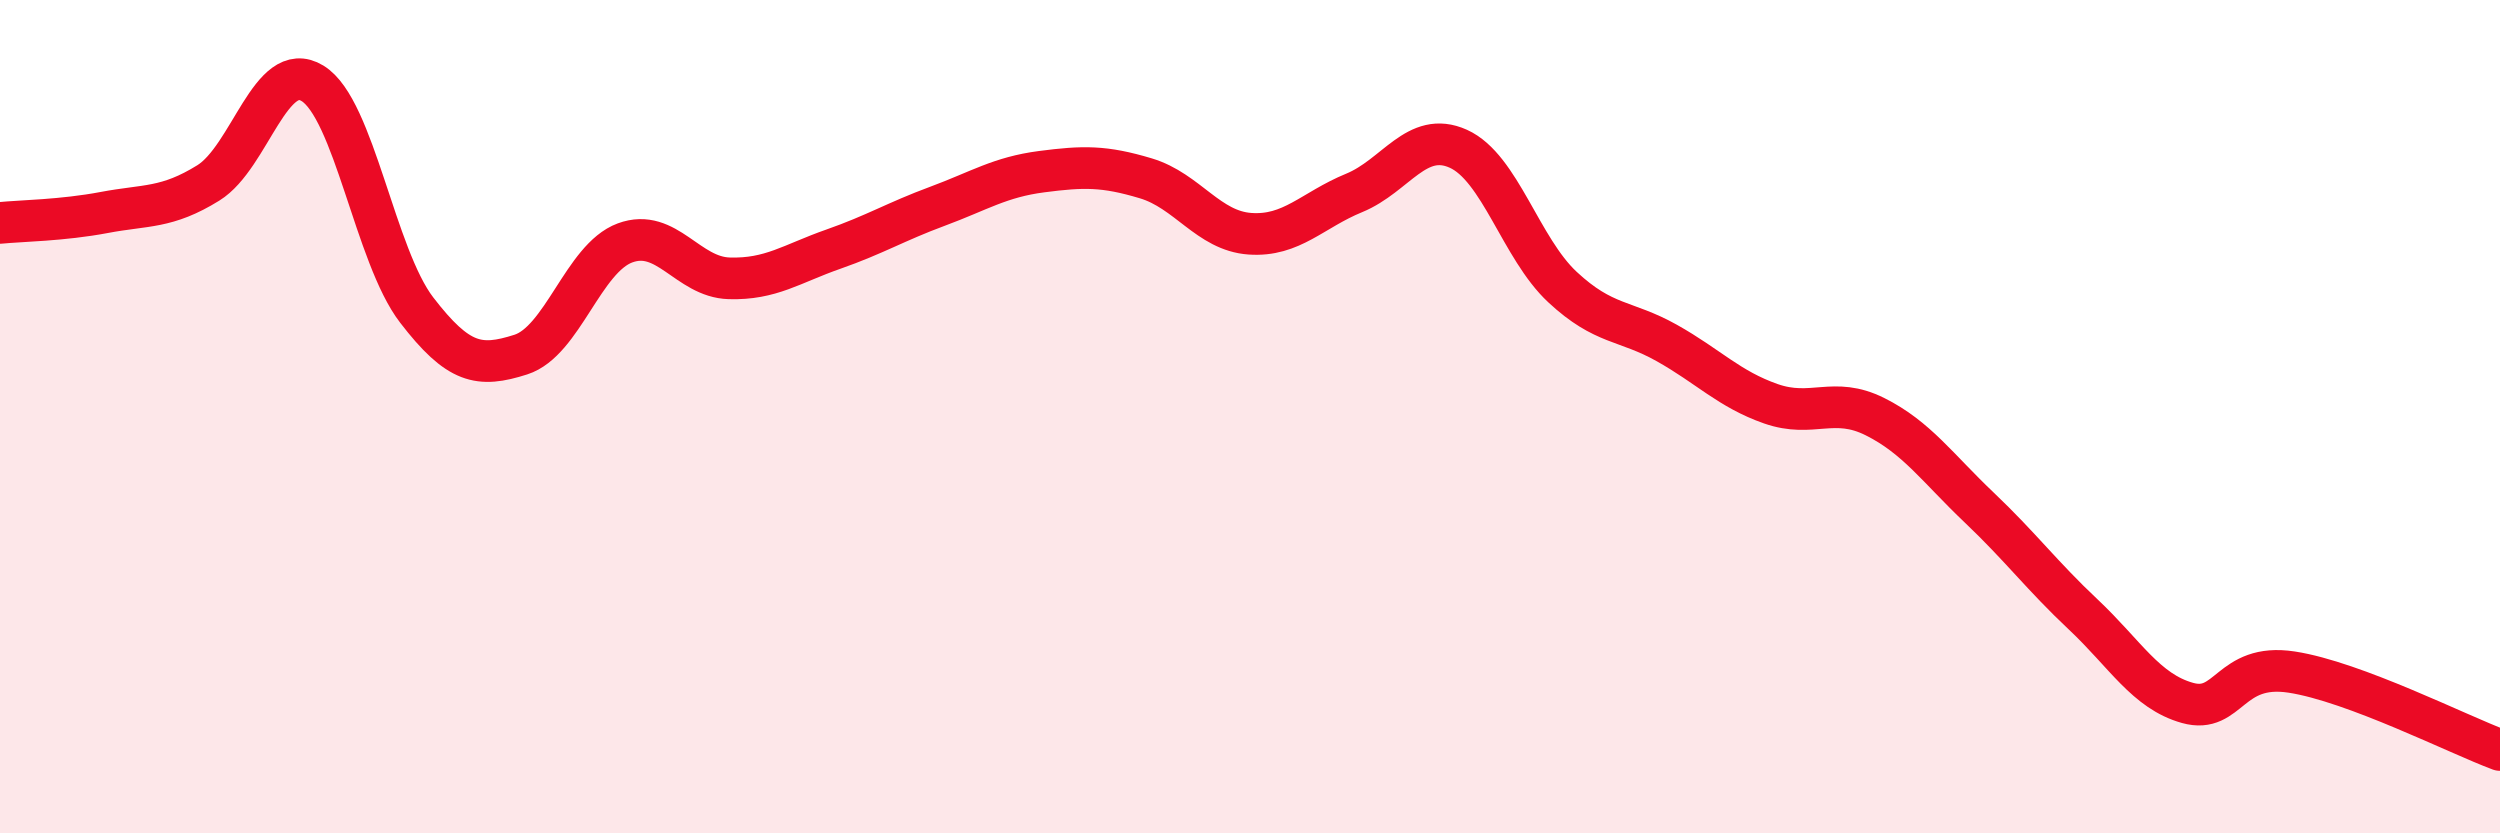
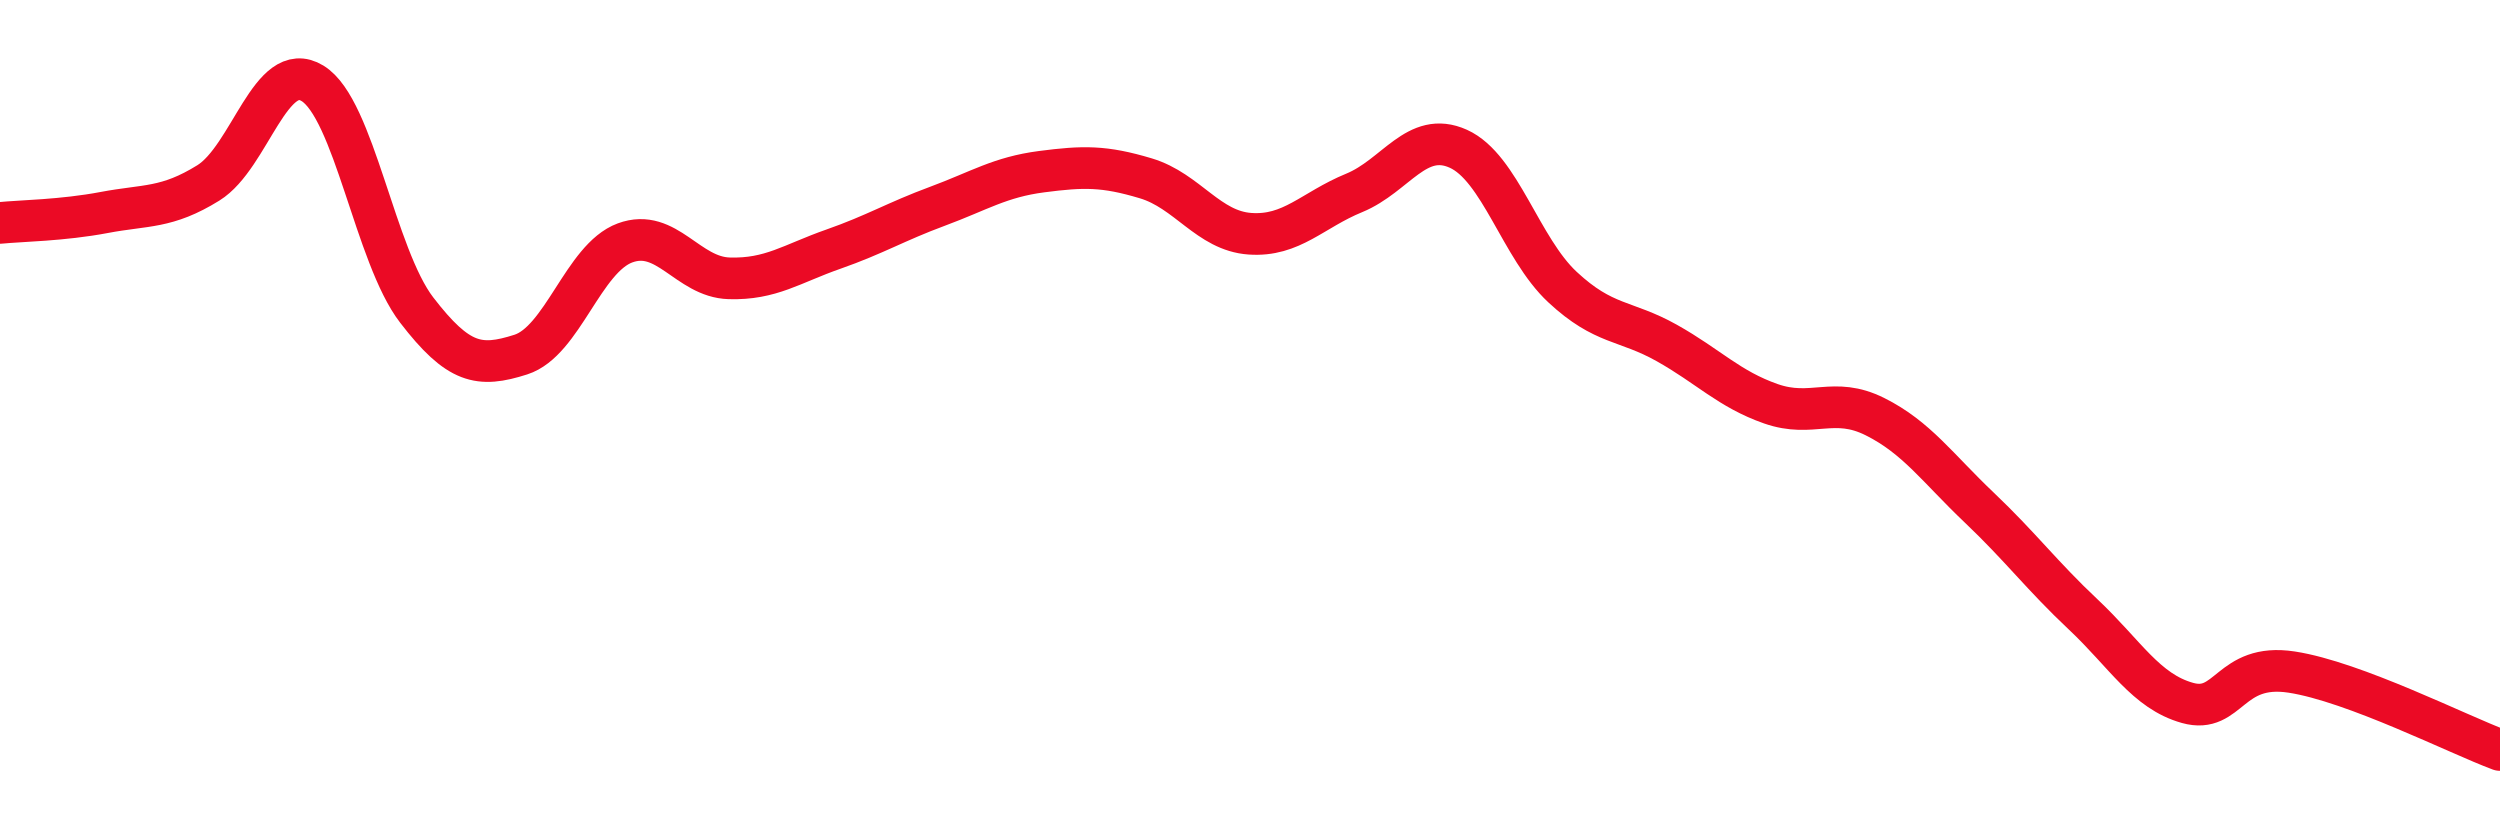
<svg xmlns="http://www.w3.org/2000/svg" width="60" height="20" viewBox="0 0 60 20">
-   <path d="M 0,5.35 C 0.5,5.3 1.5,5.29 2.5,5.1 C 3.5,4.91 4,5.01 5,4.39 C 6,3.77 6.5,1.39 7.5,2 C 8.5,2.61 9,6.14 10,7.44 C 11,8.74 11.5,8.83 12.5,8.51 C 13.5,8.19 14,6.2 15,5.83 C 16,5.46 16.5,6.65 17.5,6.68 C 18.5,6.71 19,6.33 20,5.98 C 21,5.63 21.5,5.32 22.5,4.95 C 23.5,4.58 24,4.25 25,4.12 C 26,3.99 26.5,3.98 27.5,4.28 C 28.5,4.58 29,5.54 30,5.61 C 31,5.68 31.5,5.04 32.5,4.63 C 33.5,4.22 34,3.12 35,3.57 C 36,4.02 36.5,5.96 37.5,6.89 C 38.5,7.82 39,7.67 40,8.23 C 41,8.79 41.5,9.34 42.5,9.69 C 43.5,10.04 44,9.5 45,10 C 46,10.5 46.5,11.23 47.5,12.18 C 48.5,13.13 49,13.81 50,14.75 C 51,15.69 51.5,16.59 52.5,16.87 C 53.5,17.15 53.5,15.9 55,16.13 C 56.5,16.36 59,17.63 60,18L60 20L0 20Z" fill="#EB0A25" opacity="0.1" stroke-linecap="round" stroke-linejoin="round" />
  <path d="M 0,5.35 C 0.5,5.3 1.5,5.29 2.5,5.1 C 3.5,4.91 4,5.01 5,4.39 C 6,3.77 6.5,1.39 7.5,2 C 8.5,2.61 9,6.14 10,7.44 C 11,8.74 11.5,8.83 12.5,8.51 C 13.5,8.19 14,6.2 15,5.83 C 16,5.46 16.5,6.65 17.5,6.68 C 18.5,6.71 19,6.33 20,5.98 C 21,5.63 21.5,5.32 22.5,4.95 C 23.5,4.58 24,4.25 25,4.12 C 26,3.99 26.5,3.98 27.5,4.28 C 28.5,4.58 29,5.54 30,5.61 C 31,5.68 31.5,5.04 32.5,4.63 C 33.5,4.22 34,3.12 35,3.57 C 36,4.02 36.5,5.96 37.5,6.89 C 38.5,7.82 39,7.67 40,8.23 C 41,8.79 41.5,9.34 42.5,9.69 C 43.5,10.04 44,9.5 45,10 C 46,10.5 46.5,11.23 47.5,12.18 C 48.5,13.13 49,13.81 50,14.75 C 51,15.69 51.5,16.59 52.5,16.87 C 53.5,17.15 53.5,15.9 55,16.13 C 56.5,16.36 59,17.63 60,18" stroke="#EB0A25" stroke-width="1" fill="none" stroke-linecap="round" stroke-linejoin="round" />
</svg>